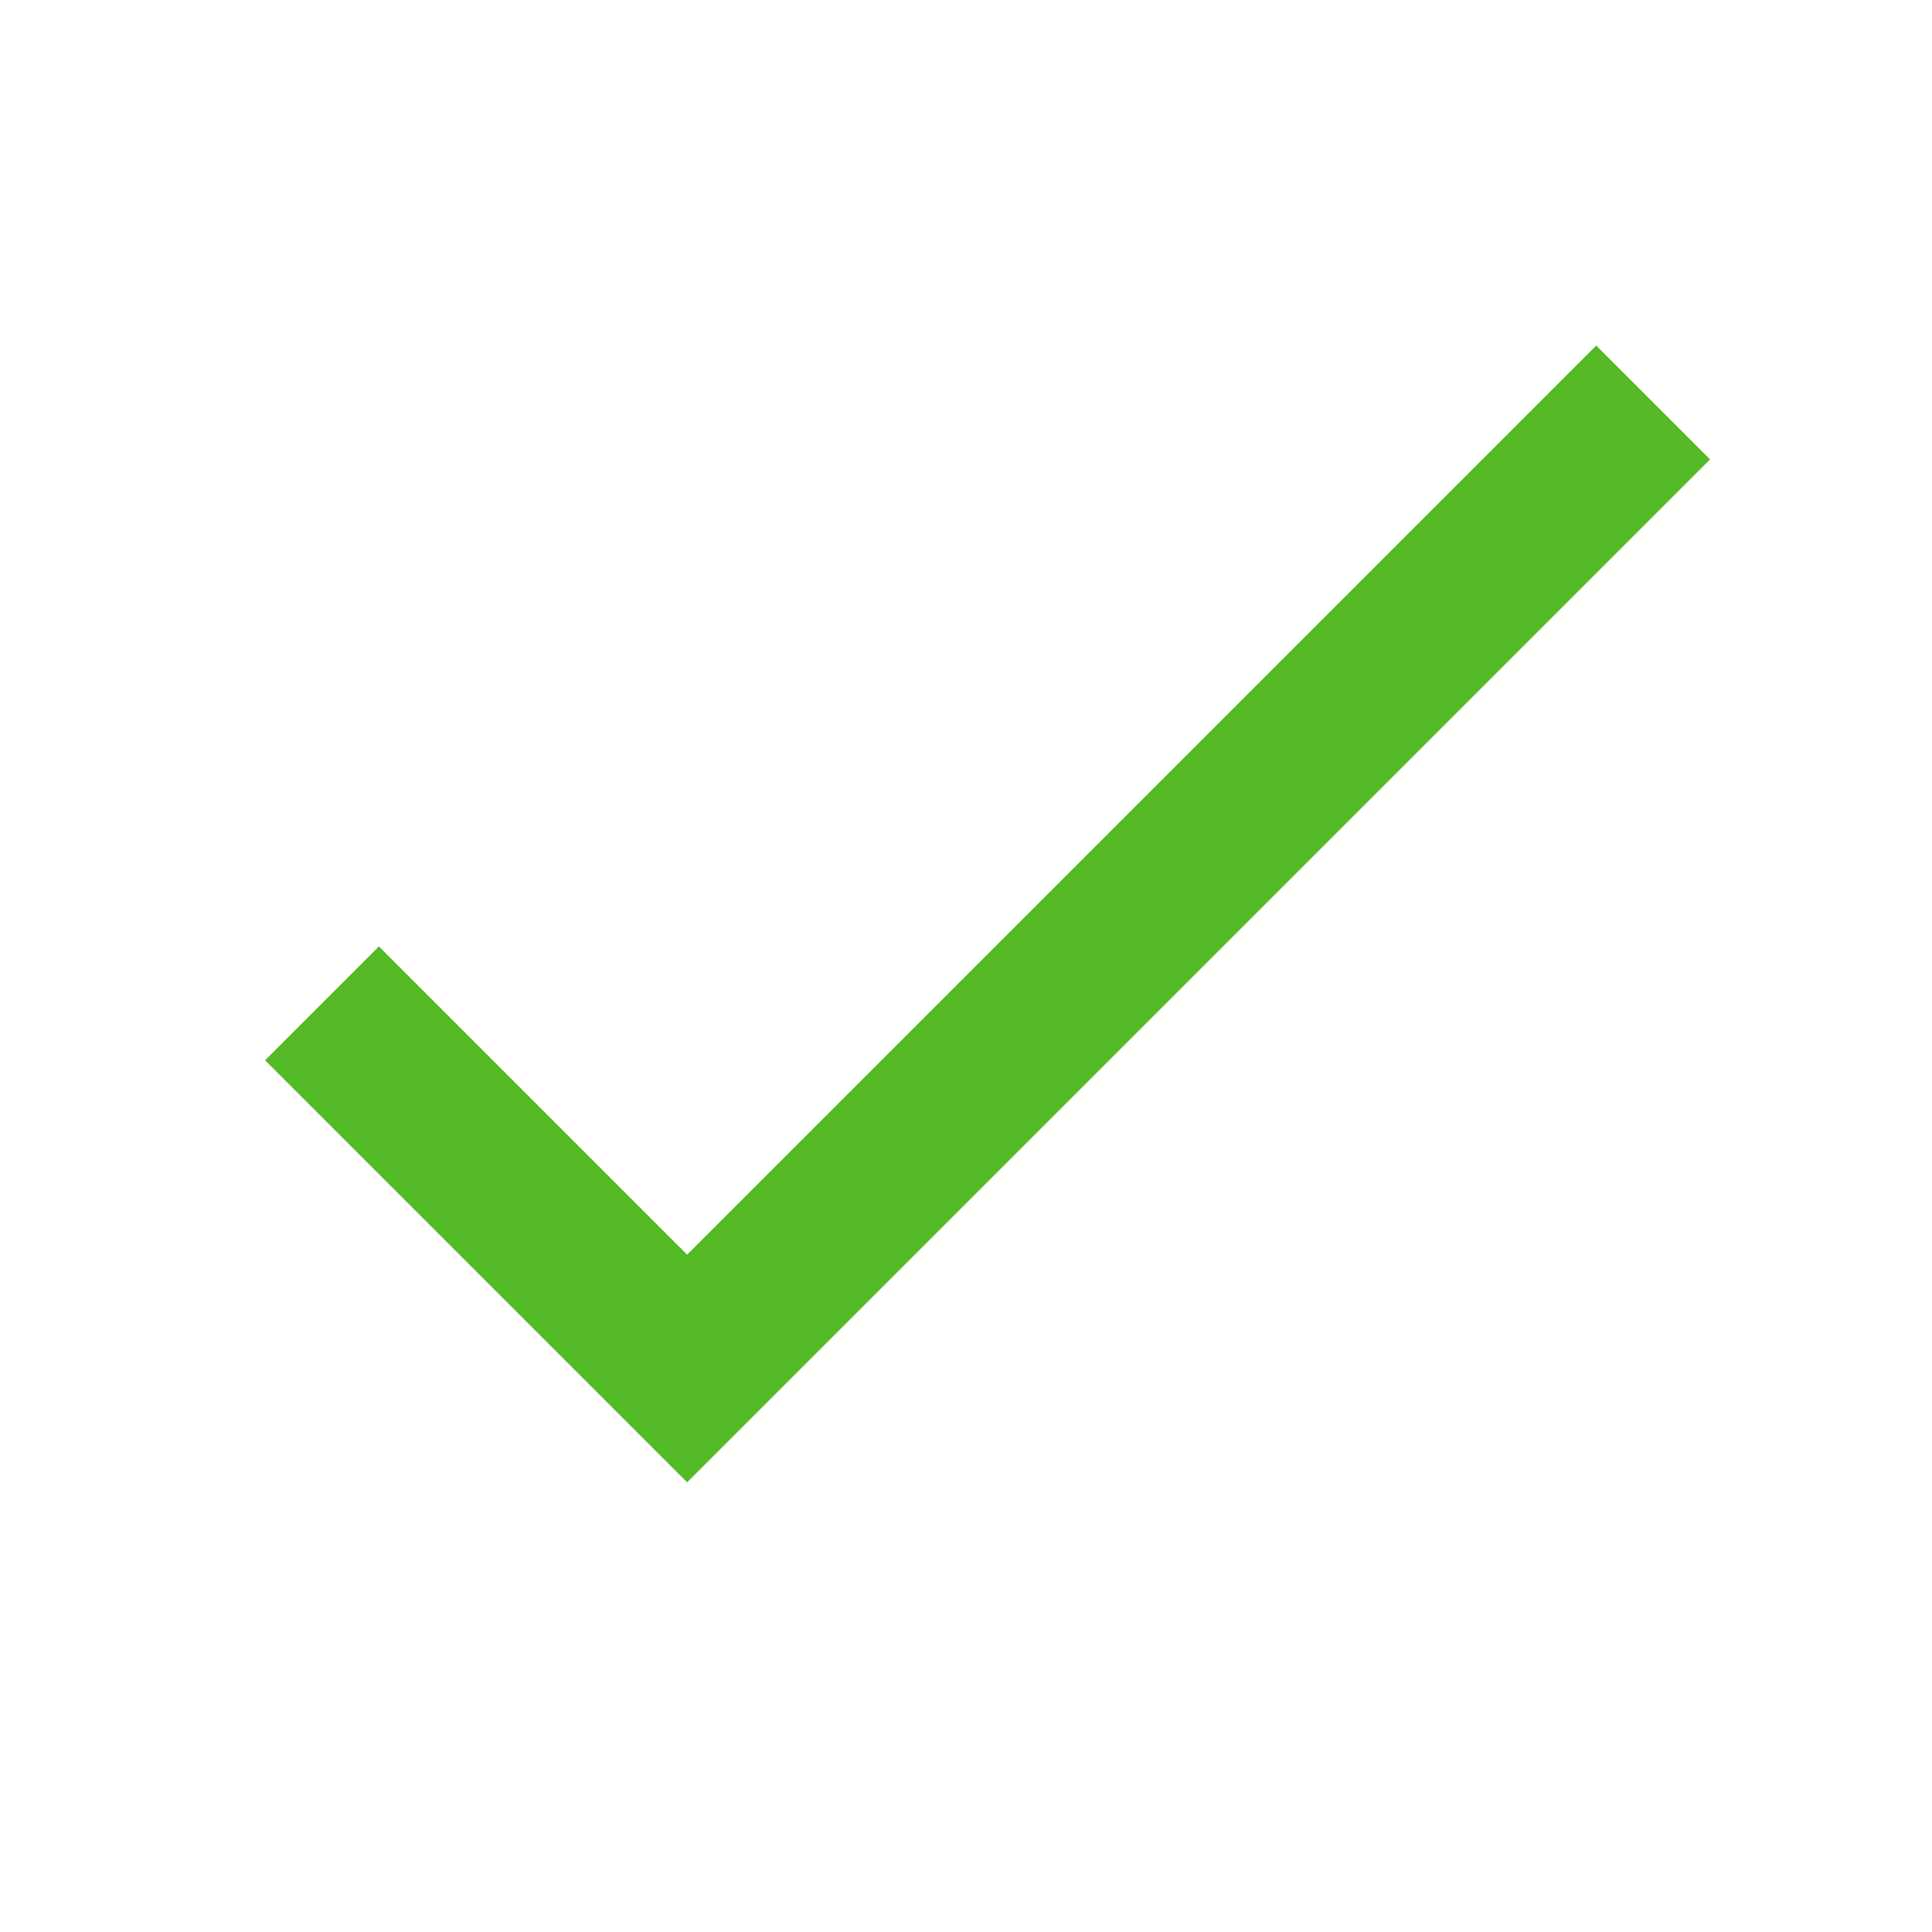
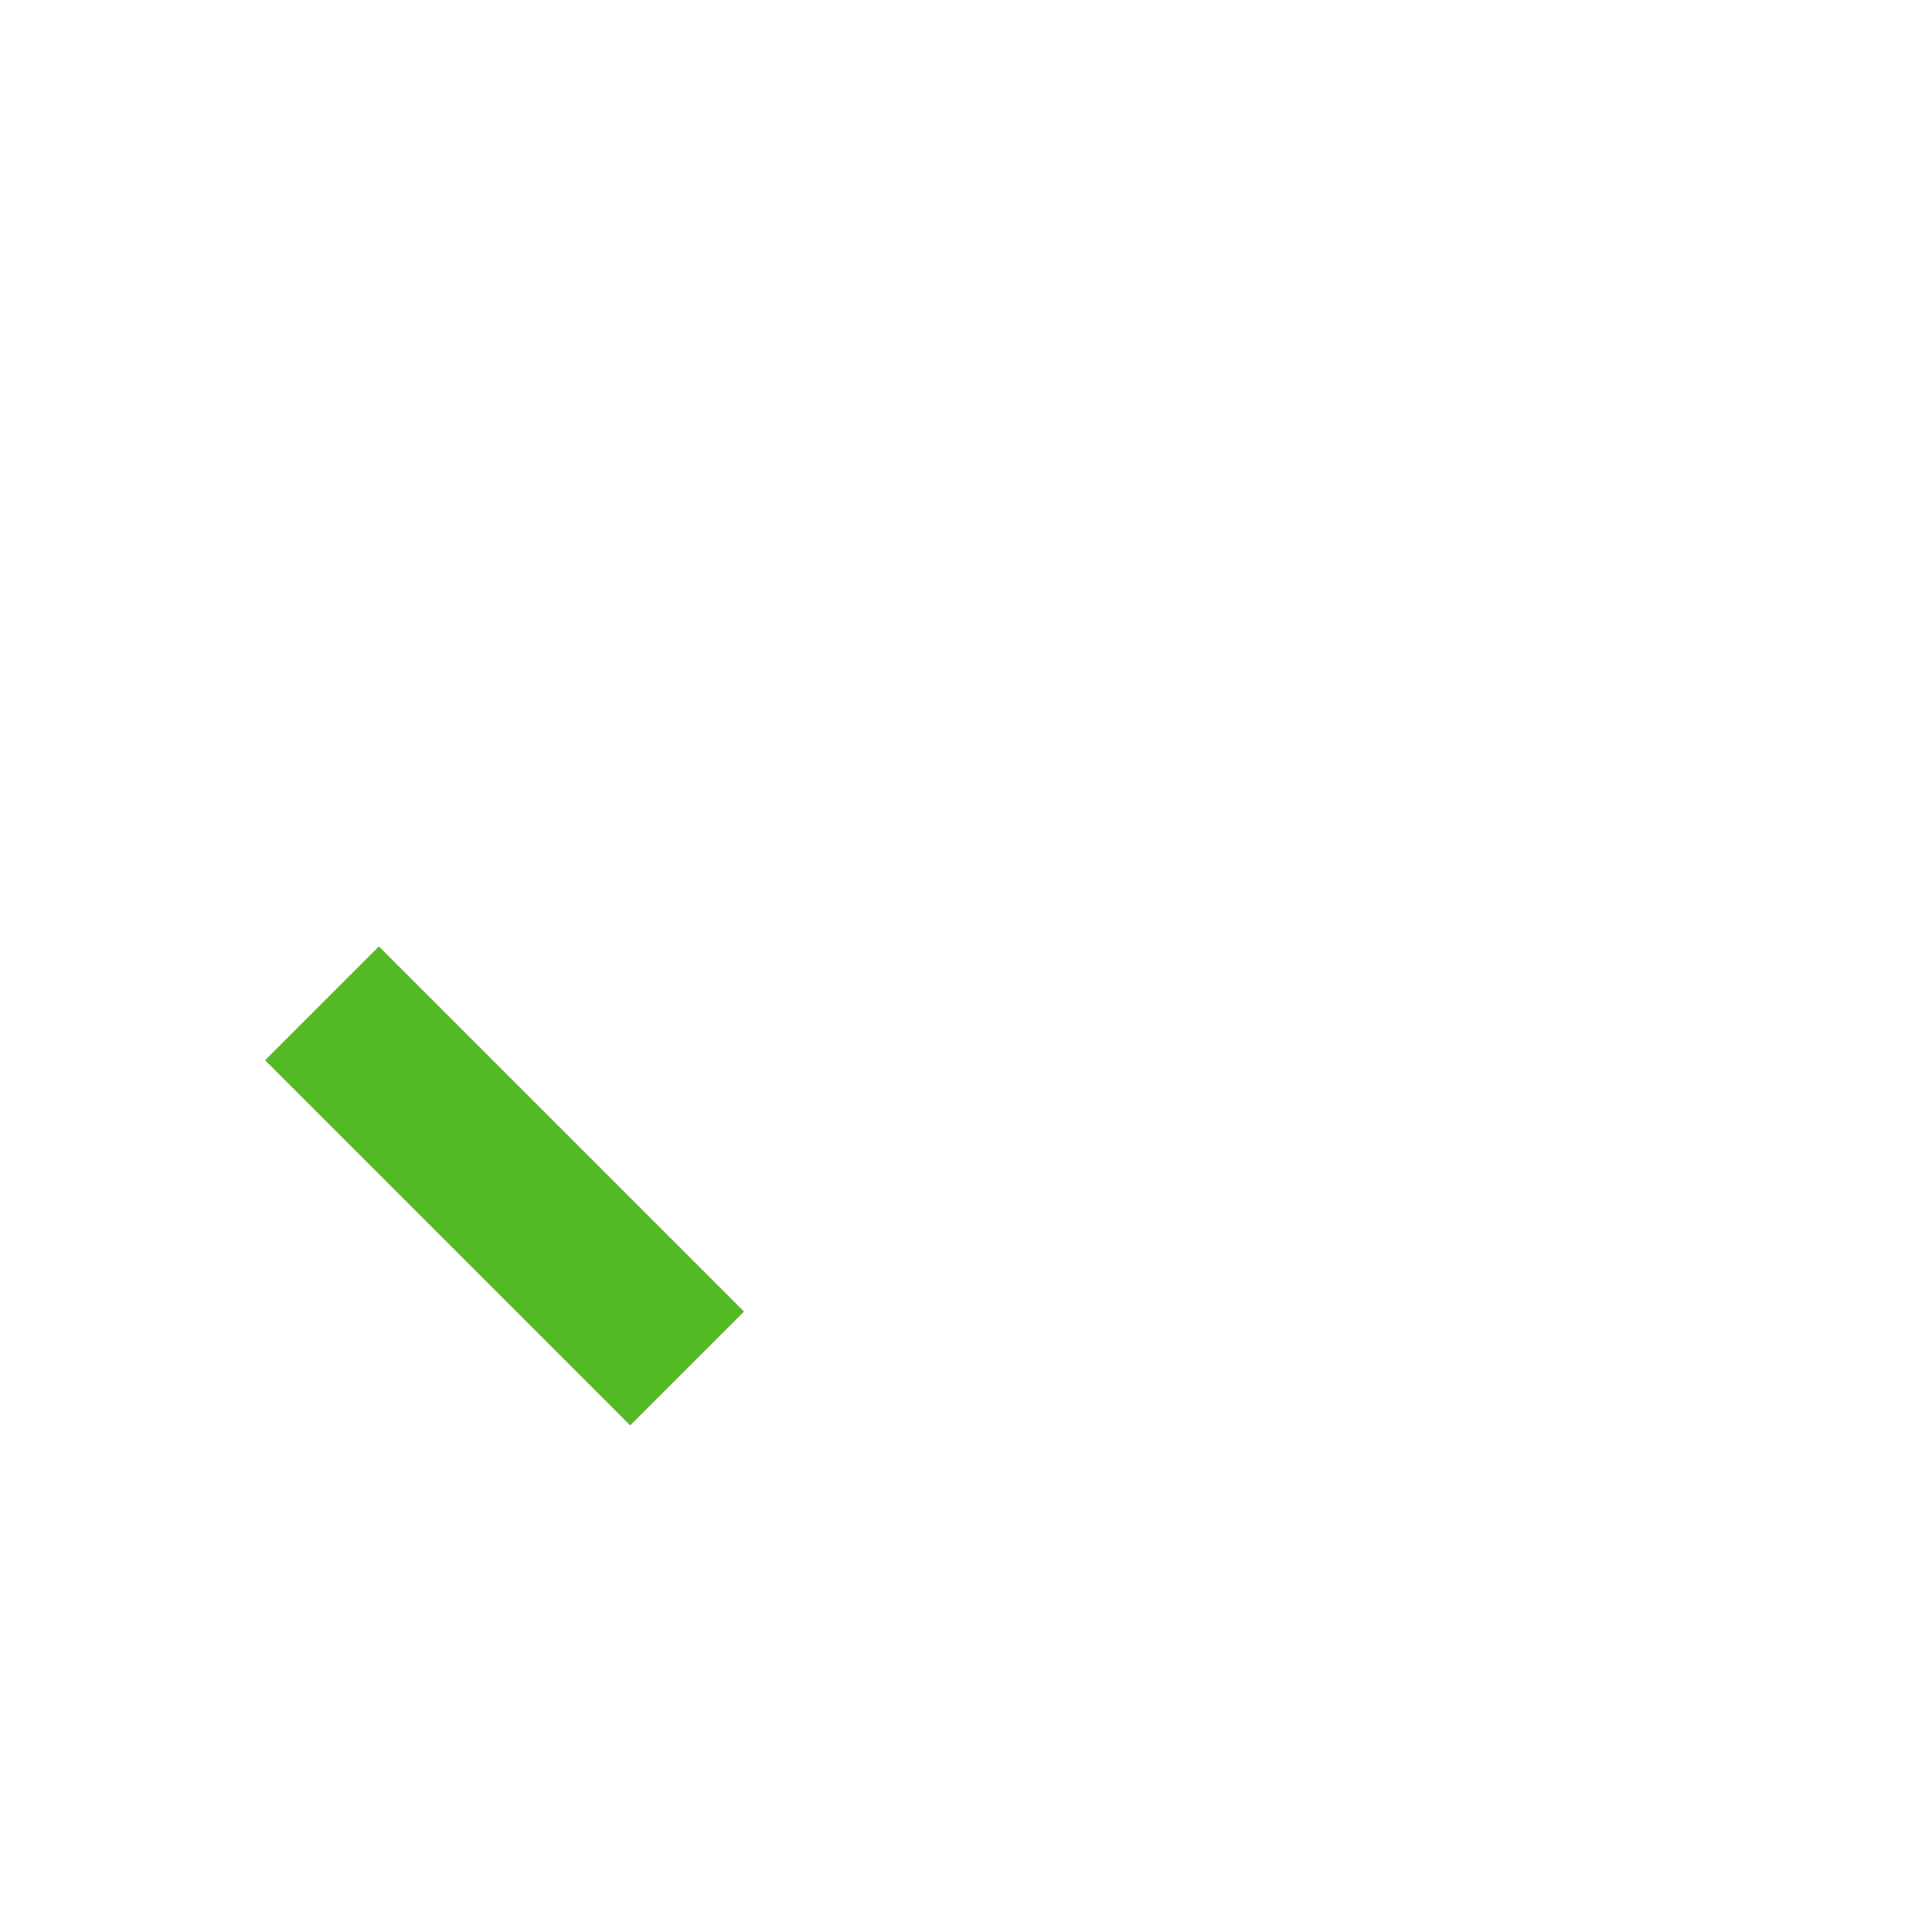
<svg xmlns="http://www.w3.org/2000/svg" width="24" height="24" viewBox="0 0 24 24" fill="none">
  <g id="Checkmark-icon">
    <g id="Group 87">
-       <path id="Path 9" d="M4 12.464L8.536 17L20.536 5" stroke="#53B924" stroke-width="2" />
+       <path id="Path 9" d="M4 12.464L8.536 17" stroke="#53B924" stroke-width="2" />
    </g>
  </g>
</svg>